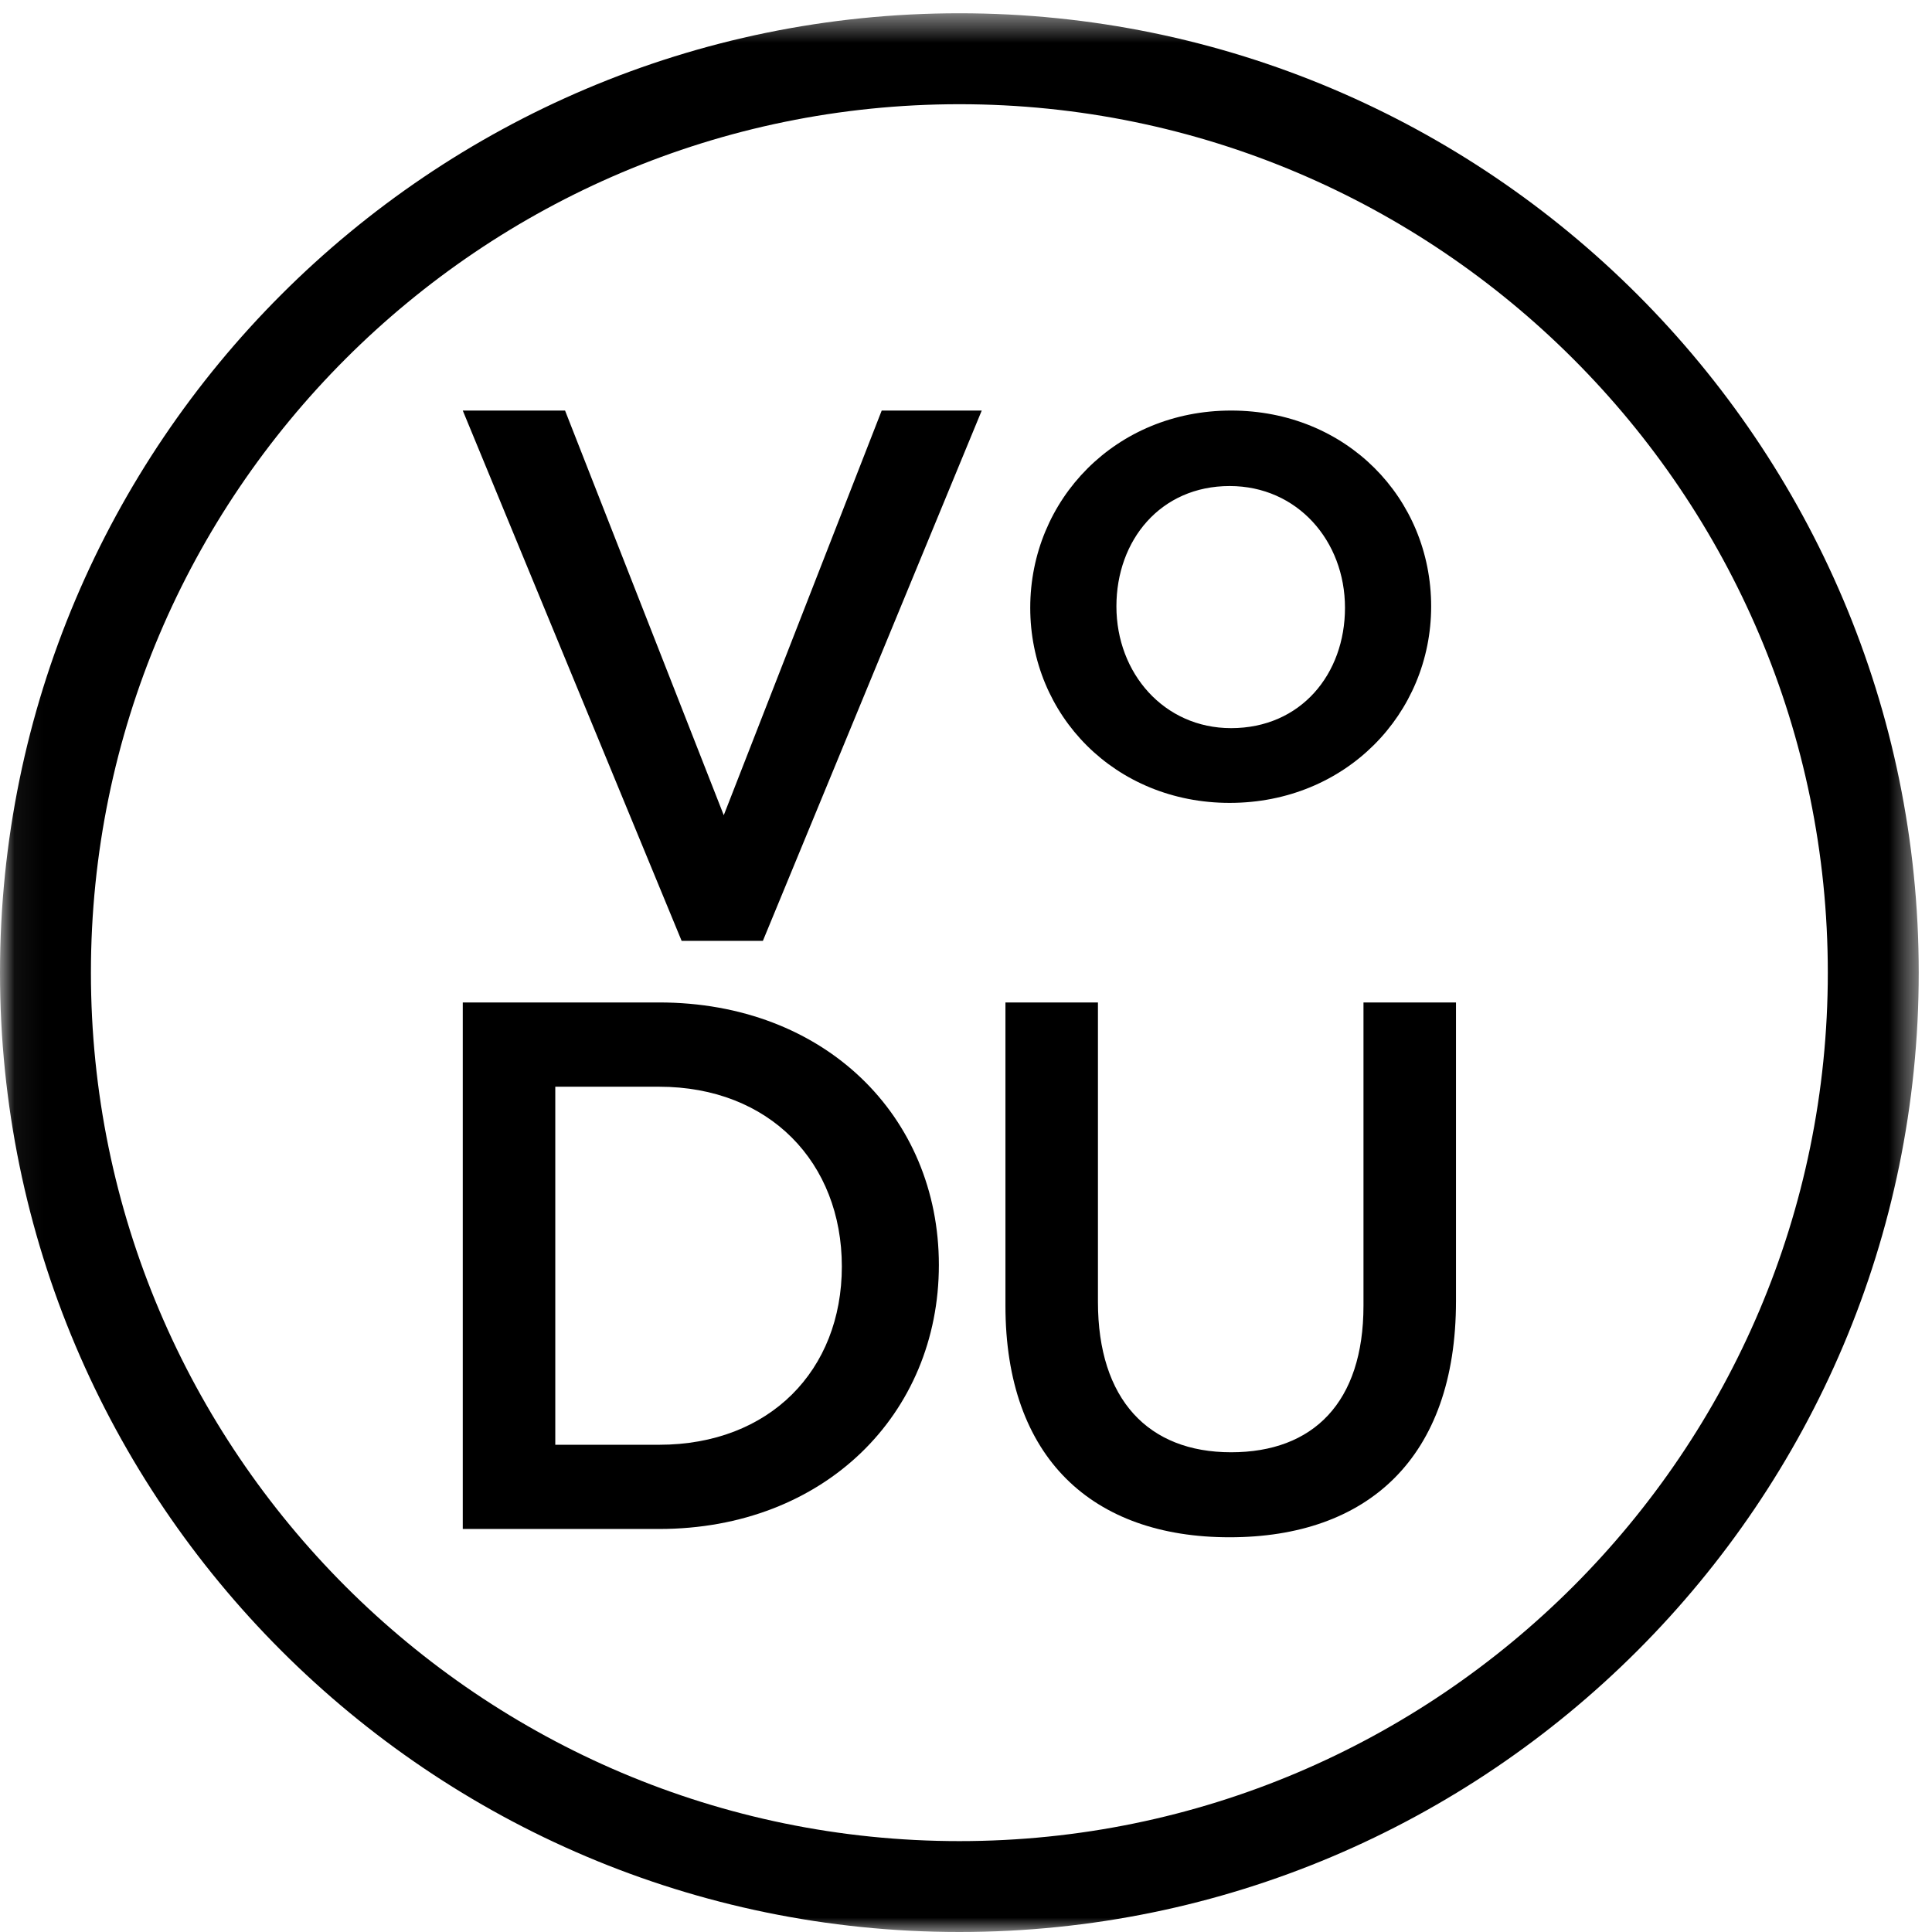
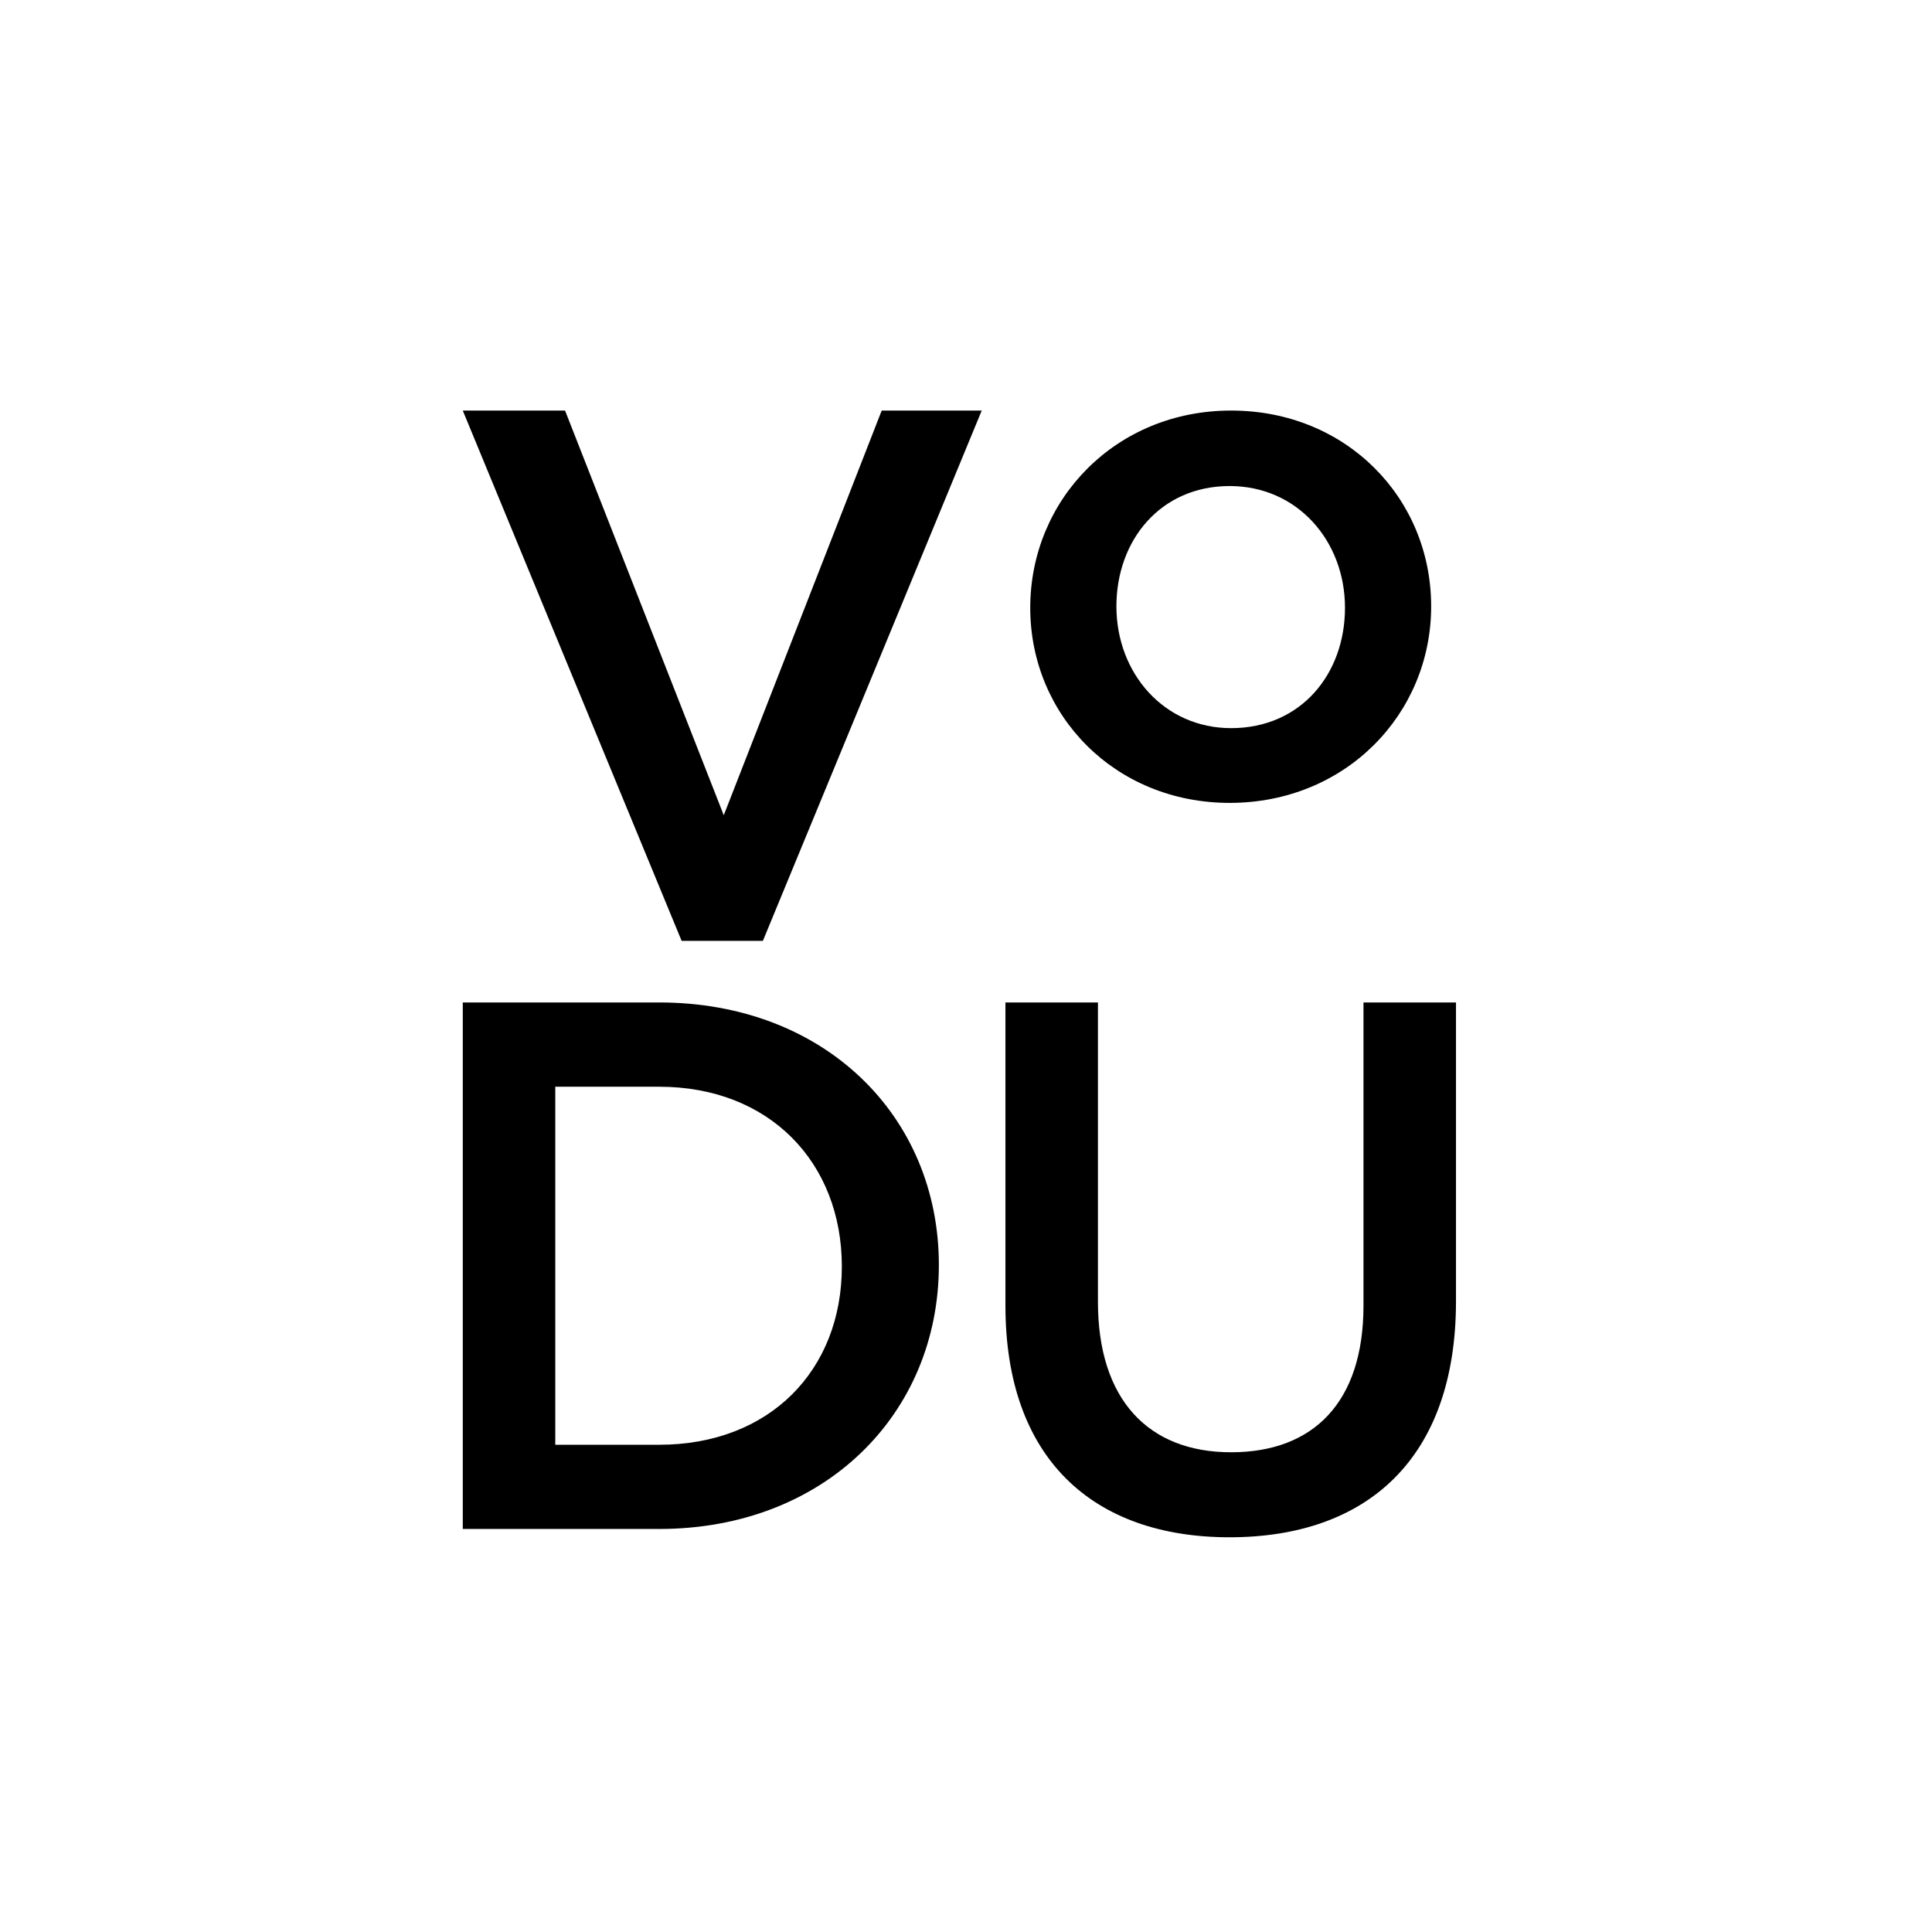
<svg xmlns="http://www.w3.org/2000/svg" xmlns:xlink="http://www.w3.org/1999/xlink" width="68px" height="68px" viewBox="0 0 68 68" version="1.1">
  <style>
        @media (prefers-color-scheme: dark) {
            .fill-color { fill: #ffffff }
        }
    </style>
  <defs>
    <polygon id="path-l1einvvhx8-1" points="0.06 0.467 67.533 0.467 67.533 68 0.06 68" />
  </defs>
  <g id="Logotypes" stroke="none" stroke-width="1" fill="none" fill-rule="evenodd">
    <g id="veronica_o_du_cmyk_symbol_extra_svart_pos">
      <polyline class="fill-color" id="Fill-1" fill="#000000" points="31.033 14.45 34.554 14.45 26.851 33.115 23.991 33.115 16.288 14.45 19.888 14.45 25.474 28.693 31.033 14.45" />
      <path class="fill-color" d="M23.197,38.249 L19.544,38.249 L19.544,50.851 L23.197,50.851 C27.089,50.851 29.63,48.229 29.63,44.576 C29.63,40.923 27.089,38.249 23.197,38.249 Z M23.197,53.815 L16.288,53.815 L16.288,35.283 L23.197,35.283 C29.021,35.283 33.045,39.281 33.045,44.524 C33.045,49.765 29.021,53.815 23.197,53.815 L23.197,53.815 Z" id="Fill-2" fill="#000000" />
      <g id="Group-6">
        <mask class="fill-color" id="mask-l1einvvhx8-2" fill="white">
          <use xlink:href="#path-l1einvvhx8-1" />
        </mask>
        <g id="Clip-4" />
        <path class="fill-color" d="M51.246,45.794 C51.246,51.327 48.123,54.107 43.277,54.107 C38.459,54.107 35.388,51.327 35.388,45.953 L35.388,35.283 L38.644,35.283 L38.644,45.82 C38.644,49.262 40.418,51.115 43.331,51.115 C46.216,51.115 47.99,49.368 47.99,45.953 L47.99,35.283 L51.246,35.283 L51.246,45.794" id="Fill-3" fill="#000000" mask="url(#mask-l1einvvhx8-2)" />
-         <path class="fill-color" d="M33.767,3.668 C16.912,3.668 3.2,17.379 3.2,34.234 C3.2,51.088 16.912,64.801 33.767,64.801 C50.621,64.801 64.333,51.088 64.333,34.234 C64.333,17.379 50.621,3.668 33.767,3.668 Z M33.767,68 C15.147,68 0,52.853 0,34.234 C0,15.615 15.147,0.467 33.767,0.467 C52.385,0.467 67.533,15.615 67.533,34.234 C67.533,52.853 52.385,68 33.767,68 L33.767,68 Z" id="Fill-5" fill="#000000" mask="url(#mask-l1einvvhx8-2)" />
      </g>
      <path class="fill-color" d="M43.28,17.107 C40.848,17.107 39.294,19.011 39.294,21.342 C39.294,23.698 40.973,25.628 43.33,25.628 C45.786,25.628 47.339,23.724 47.339,21.392 C47.339,19.036 45.661,17.107 43.28,17.107 Z M43.28,28.259 C39.244,28.259 36.261,25.177 36.261,21.392 C36.261,17.583 39.269,14.45 43.33,14.45 C47.389,14.45 50.372,17.533 50.372,21.342 C50.372,25.127 47.365,28.259 43.28,28.259 L43.28,28.259 Z" id="Fill-7" fill="#000000" />
    </g>
  </g>
</svg>